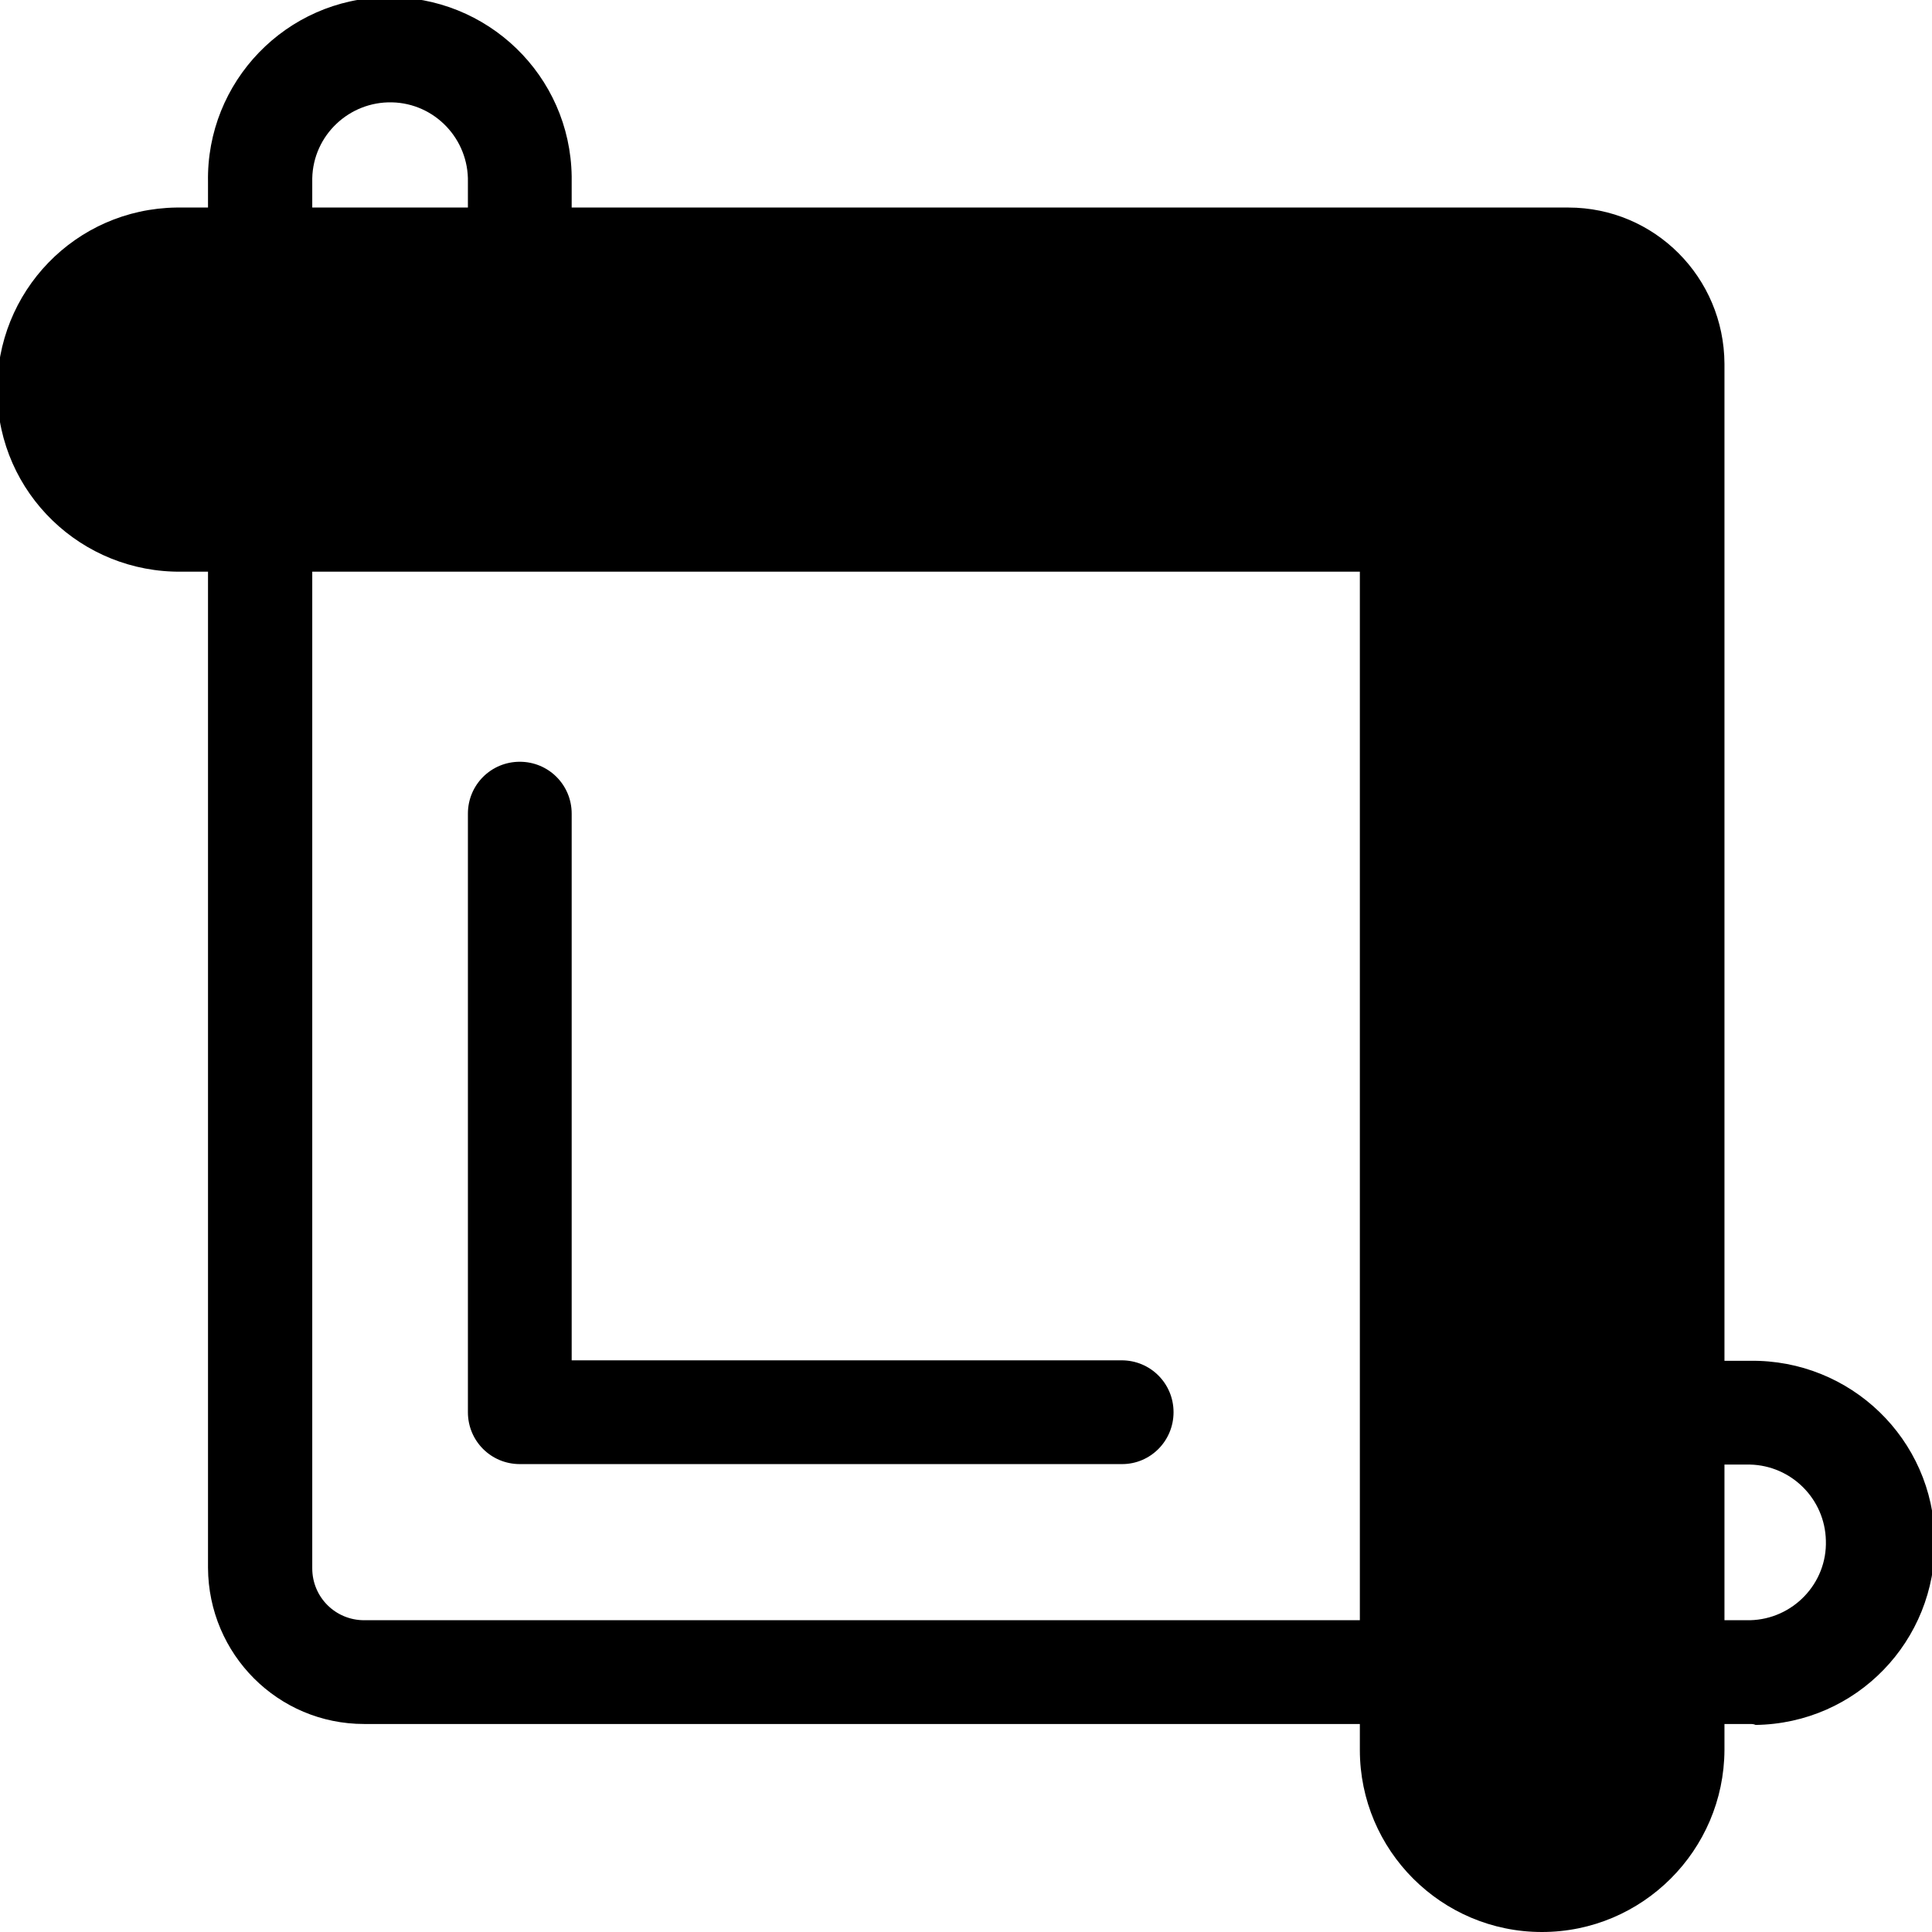
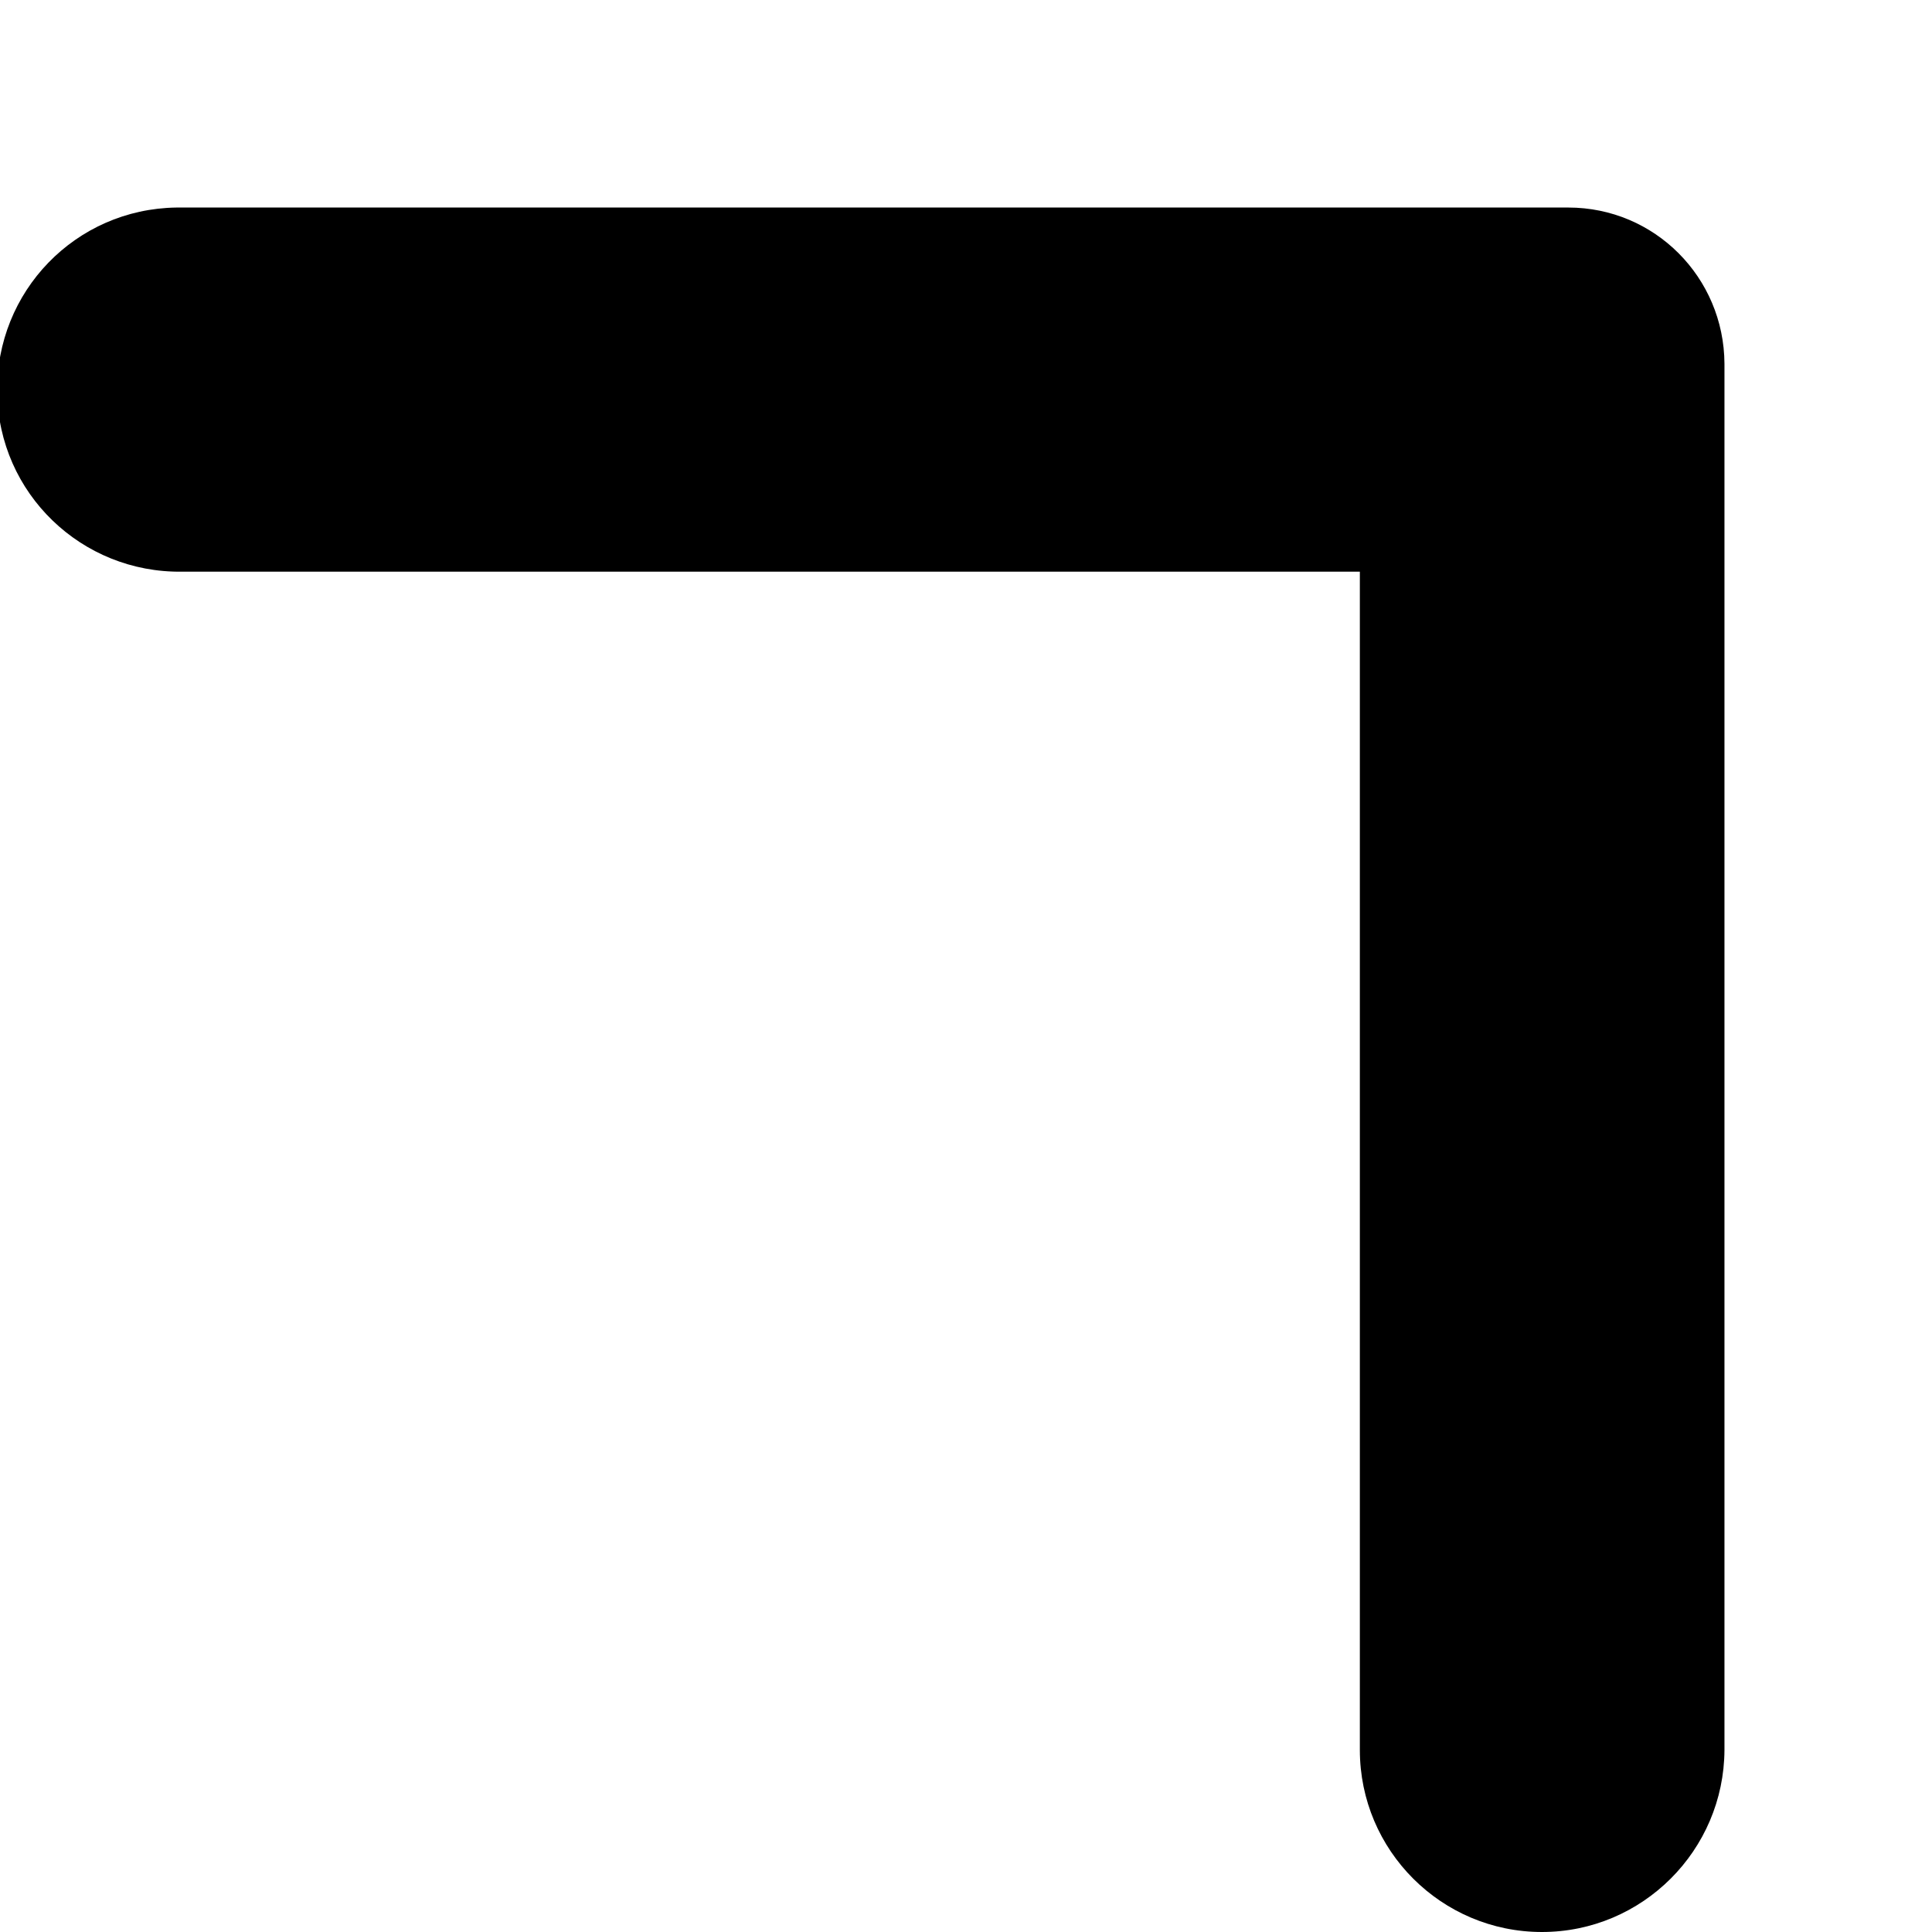
<svg xmlns="http://www.w3.org/2000/svg" version="1.1" id="Layer_1" x="0px" y="0px" viewBox="0 0 409.6 409.6" style="enable-background:new 0 0 409.6 409.6;" xml:space="preserve">
  <title>crop</title>
-   <path class="svg-stroke" d="M371,365.5H77.2c-18.3,0-33-14.8-33.1-33.1V38.6C43.7,17.3,60.7-0.3,82-0.6s38.9,16.6,39.2,38  c0,0.4,0,0.8,0,1.2v38.7c0,6.1-4.9,11-11,11s-11-4.9-11-11V38.6c0.2-9.1-7-16.7-16.1-16.9c-9.1-0.2-16.7,7-16.9,16.1  c0,0.3,0,0.5,0,0.8v293.9c0,6.1,4.9,11,11,11l0,0H371c9.1-0.2,16.4-7.8,16.1-16.9c-0.2-8.8-7.3-15.9-16.1-16.1h-47.7  c-6.1,0-11-4.9-11-11s4.9-11,11-11H371c21.3-0.3,38.9,16.6,39.2,38s-16.6,38.9-38,39.2C371.8,365.5,371.4,365.5,371,365.5L371,365.5  z" />
-   <path class="svg-stroke" d="M237.9,310.4H110.2c-6.1,0-11-4.9-11-11V172.5c0-6.1,4.9-11,11-11s11,4.9,11,11v115.9h116.6c6.1,0,11,4.9,11,11  S243.9,310.4,237.9,310.4L237.9,310.4z" />
  <path class="svg-fill" d="M11,82.7c0-15.2,12.3-27.6,27.6-27.6c0,0,0,0,0,0h293.9c12.2,0,22,9.8,22,21.9c0,0,0,0,0,0.1V371  c0.3,15.2-11.8,27.8-27,28.1s-27.8-11.8-28.1-27c0-0.4,0-0.7,0-1.1V110.2H38.6C23.4,110.2,11,97.9,11,82.7C11,82.7,11,82.7,11,82.7z  " />
  <path class="svg-stroke" d="M326.9,409.6c-21.3,0-38.6-17.3-38.6-38.6V121.2H38.6c-21.3,0.3-38.9-16.6-39.2-38s16.6-38.9,38-39.2  c0.4,0,0.8,0,1.2,0h293.9c18.3,0,33,14.8,33.1,33.1V371C365.5,392.3,348.2,409.6,326.9,409.6L326.9,409.6z M38.6,66.1  c-9.1-0.2-16.7,7-16.9,16.1c-0.2,9.1,7,16.7,16.1,16.9c0.3,0,0.5,0,0.8,0h260.8c6.1,0,11,4.9,11,11l0,0V371  c0,9.1,7.4,16.5,16.5,16.5c9.1,0,16.5-7.4,16.5-16.5c0,0,0,0,0,0V77.2c0-6.1-4.9-11-11-11L38.6,66.1z" />
</svg>